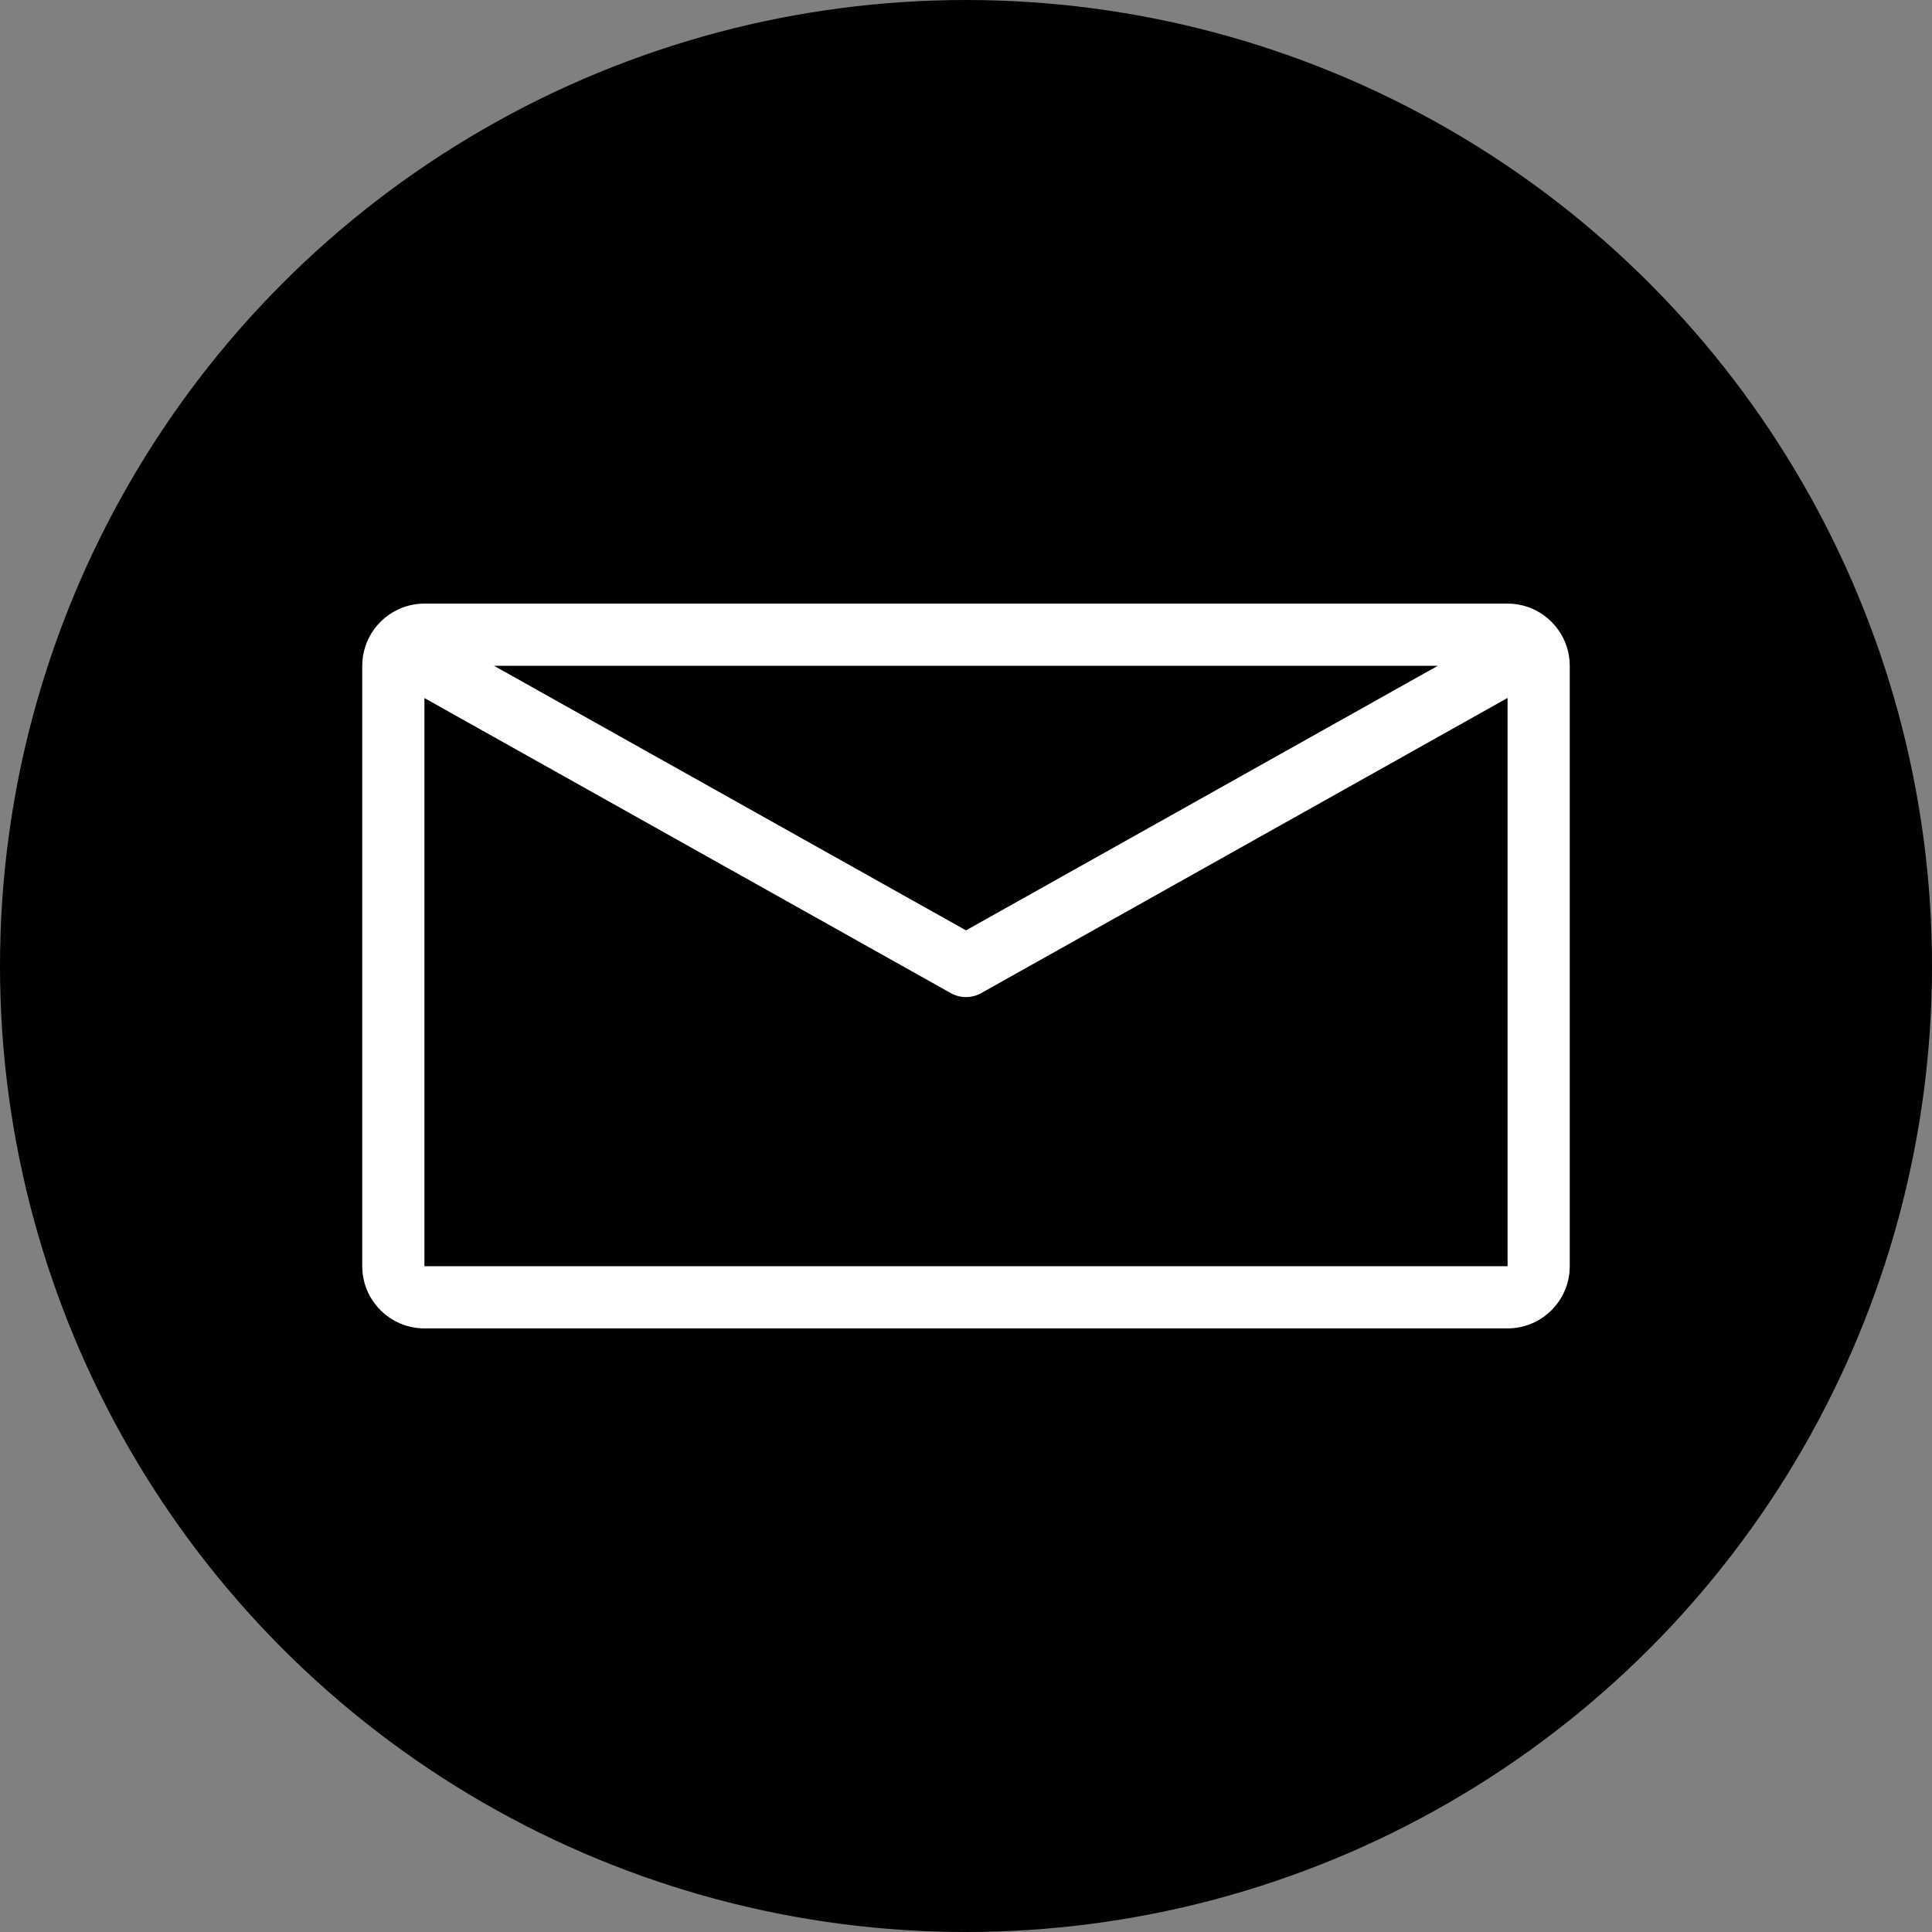
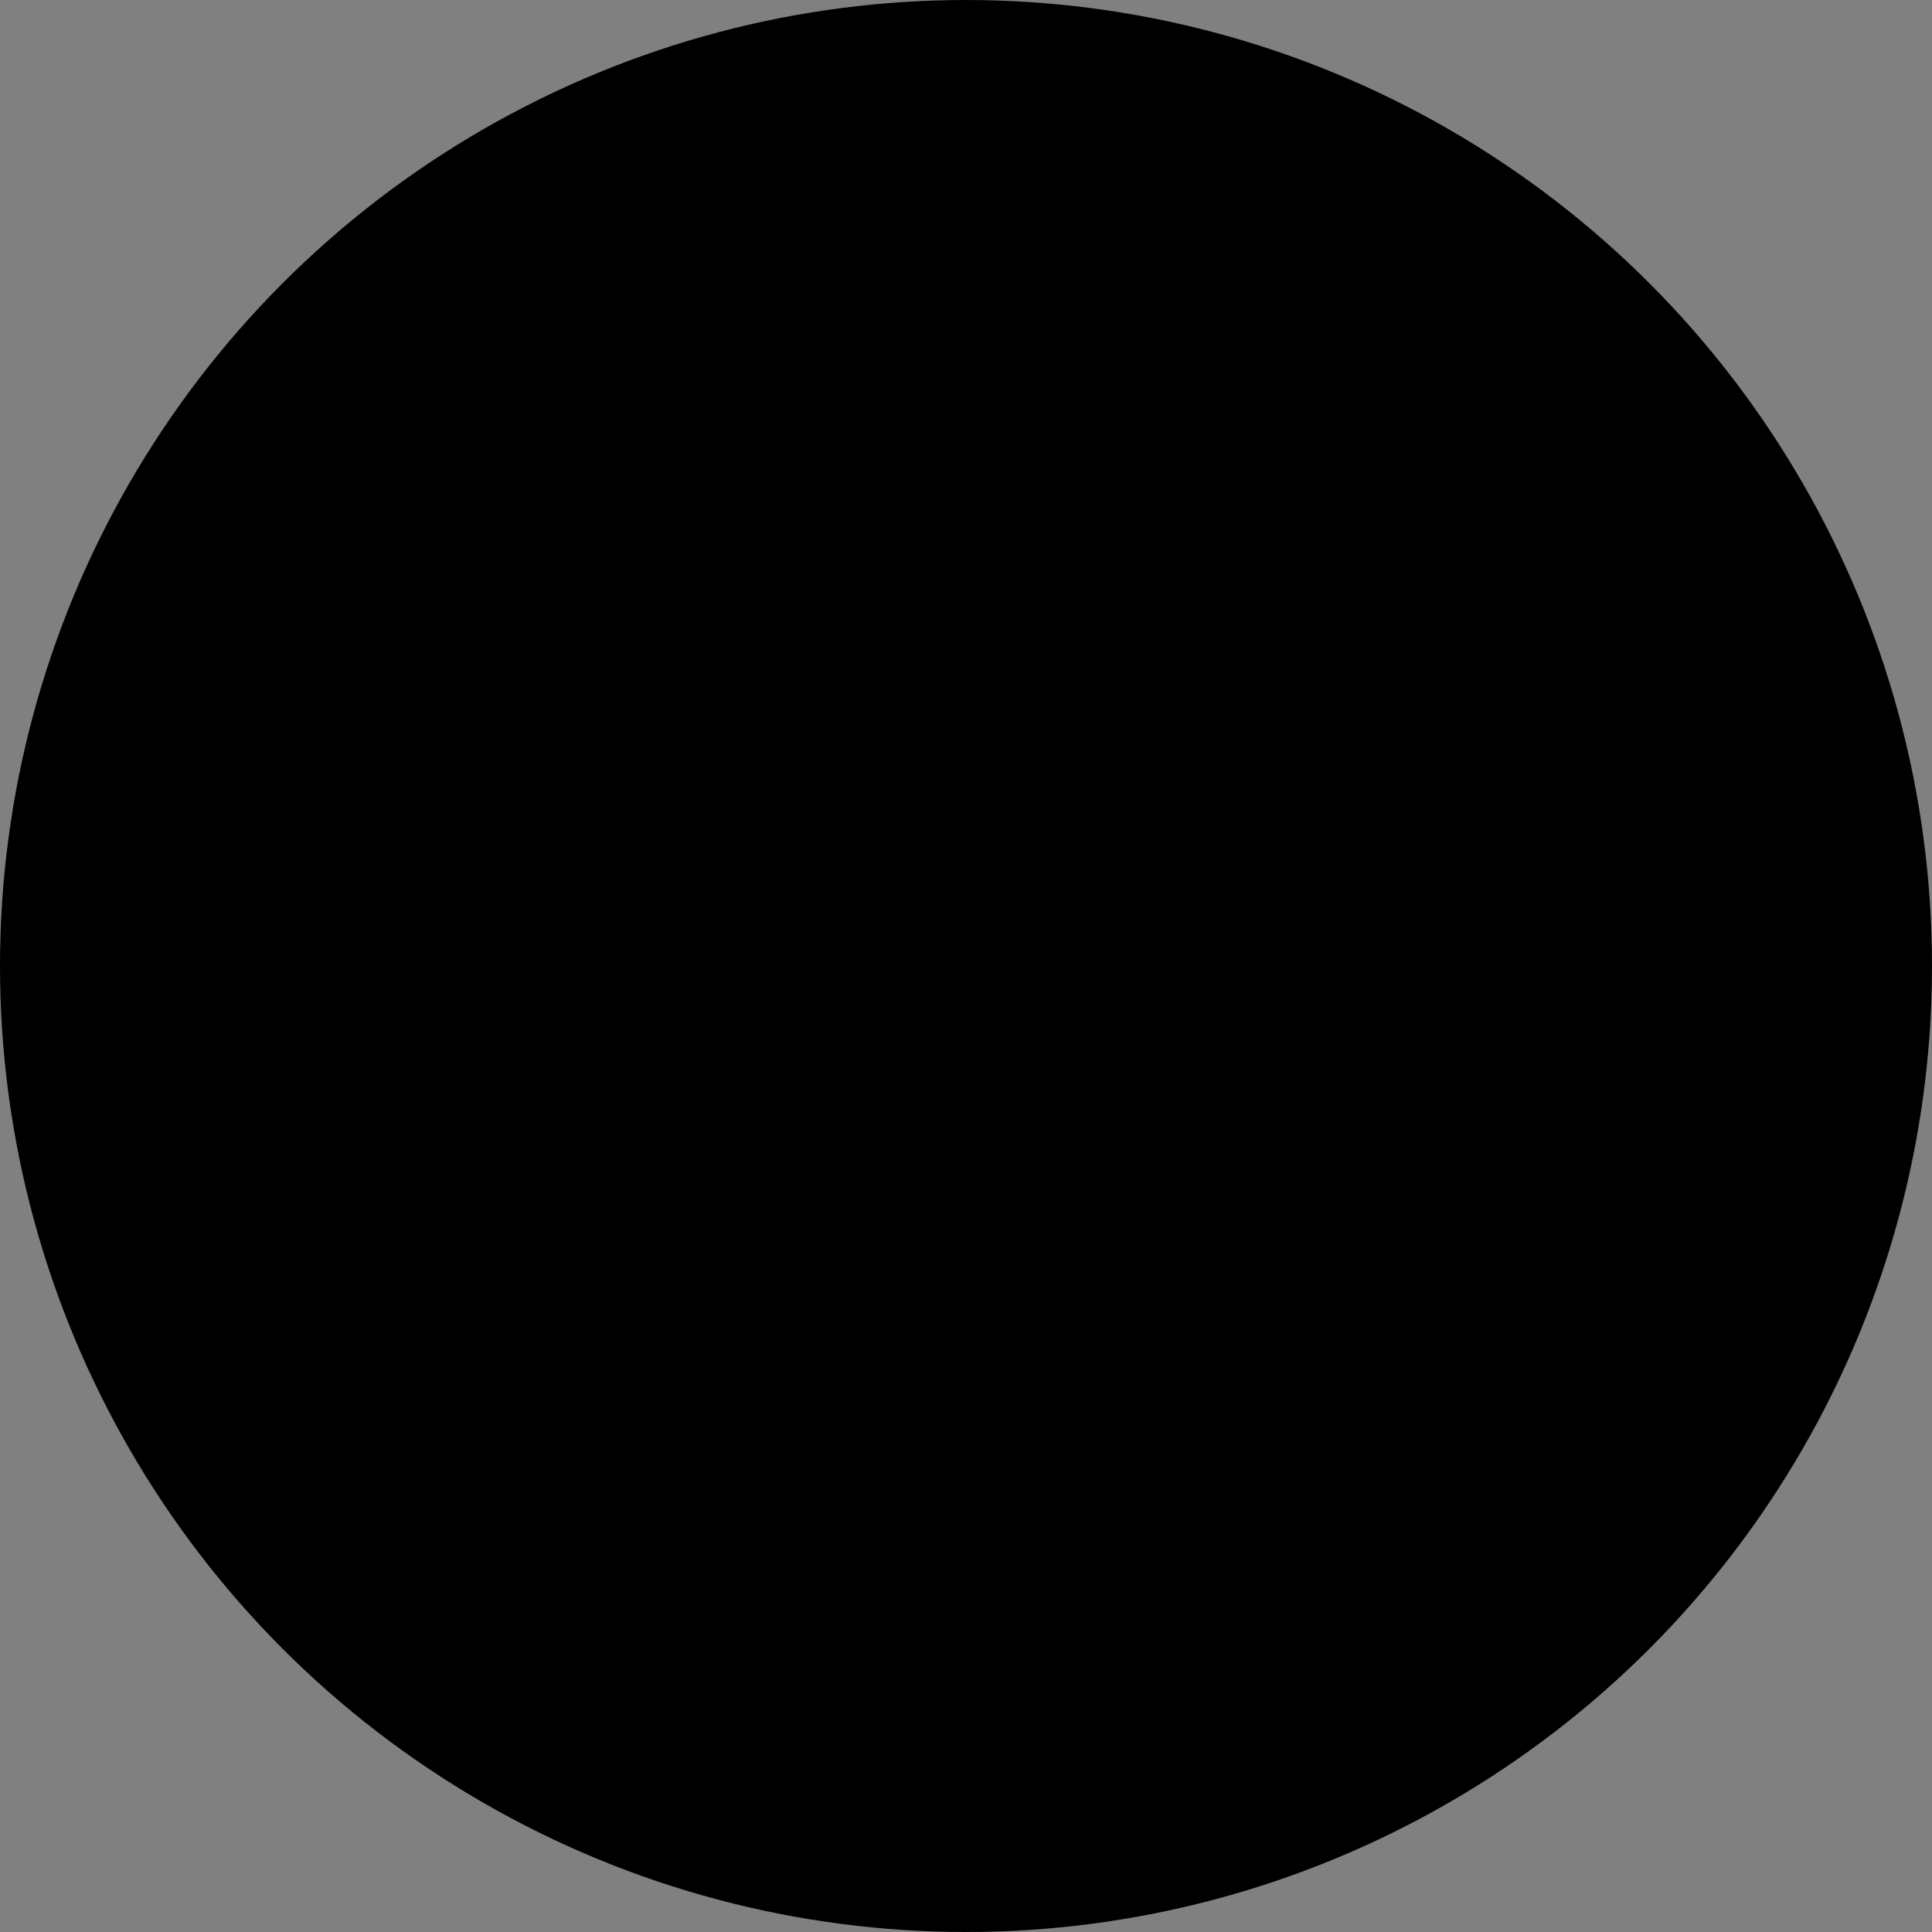
<svg xmlns="http://www.w3.org/2000/svg" height="480.0" preserveAspectRatio="xMidYMid meet" version="1.0" viewBox="16.0 16.0 480.0 480.0" width="480.0" zoomAndPan="magnify">
  <rect x="16.0" y="16.0" width="480.0" height="480.0" fill="#808080" stroke="none" />
  <g id="change1_1">
    <circle cx="256" cy="256" r="240" />
  </g>
  <g id="change2_1">
-     <path d="M403.2,172.557c-.002-.003-.005-.007-.007-.01-2.797-3.977-7.418-6.583-12.639-6.583H121.445c-5.23,0-9.857,2.615-12.653,6.604-.003,.004-.006,.008-.008,.012-1.752,2.505-2.784,5.548-2.784,8.83v149.182c0,8.517,6.929,15.445,15.445,15.445H390.555c8.516,0,15.445-6.929,15.445-15.445V181.409c0-3.291-1.038-6.343-2.8-8.852Zm-29.971,8.852l-117.23,65.738-117.272-65.738h234.502ZM121.445,330.591V189.428l130.779,73.309c1.173,.657,2.475,.986,3.776,.986,1.302,0,2.604-.329,3.777-.987l130.777-73.335,.002,141.19H121.445Z" fill="#fff" />
-   </g>
+     </g>
</svg>